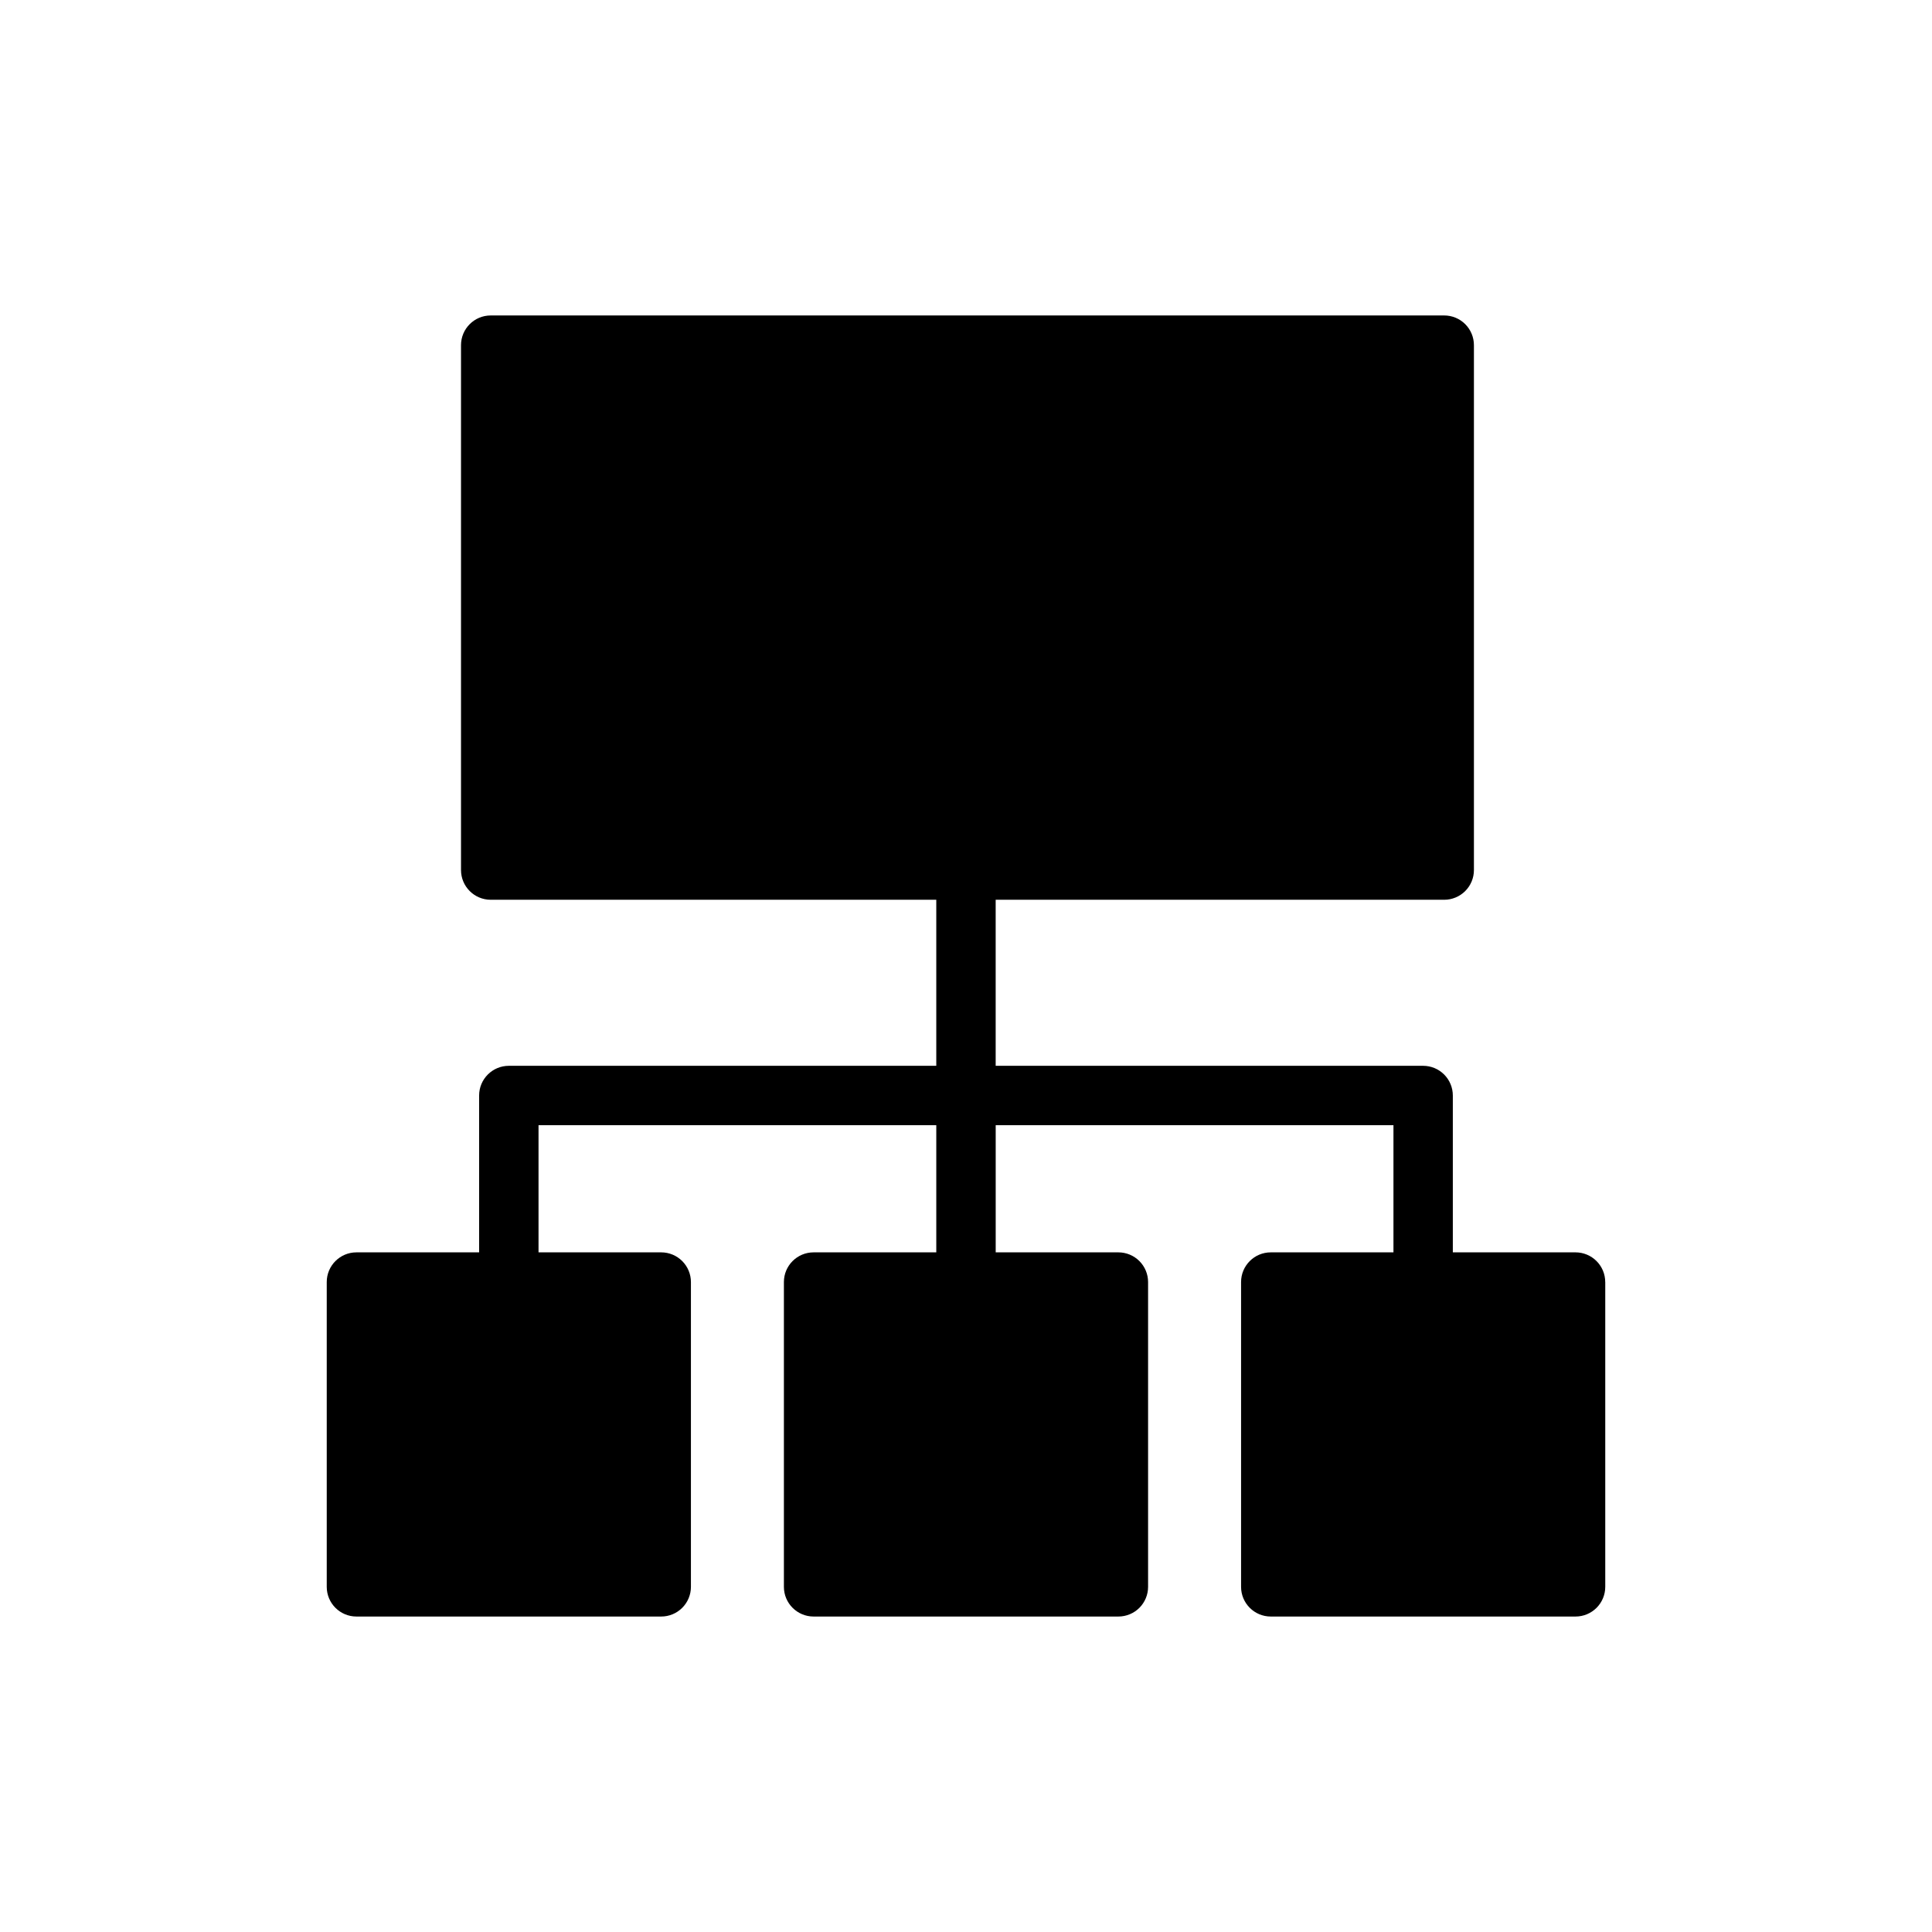
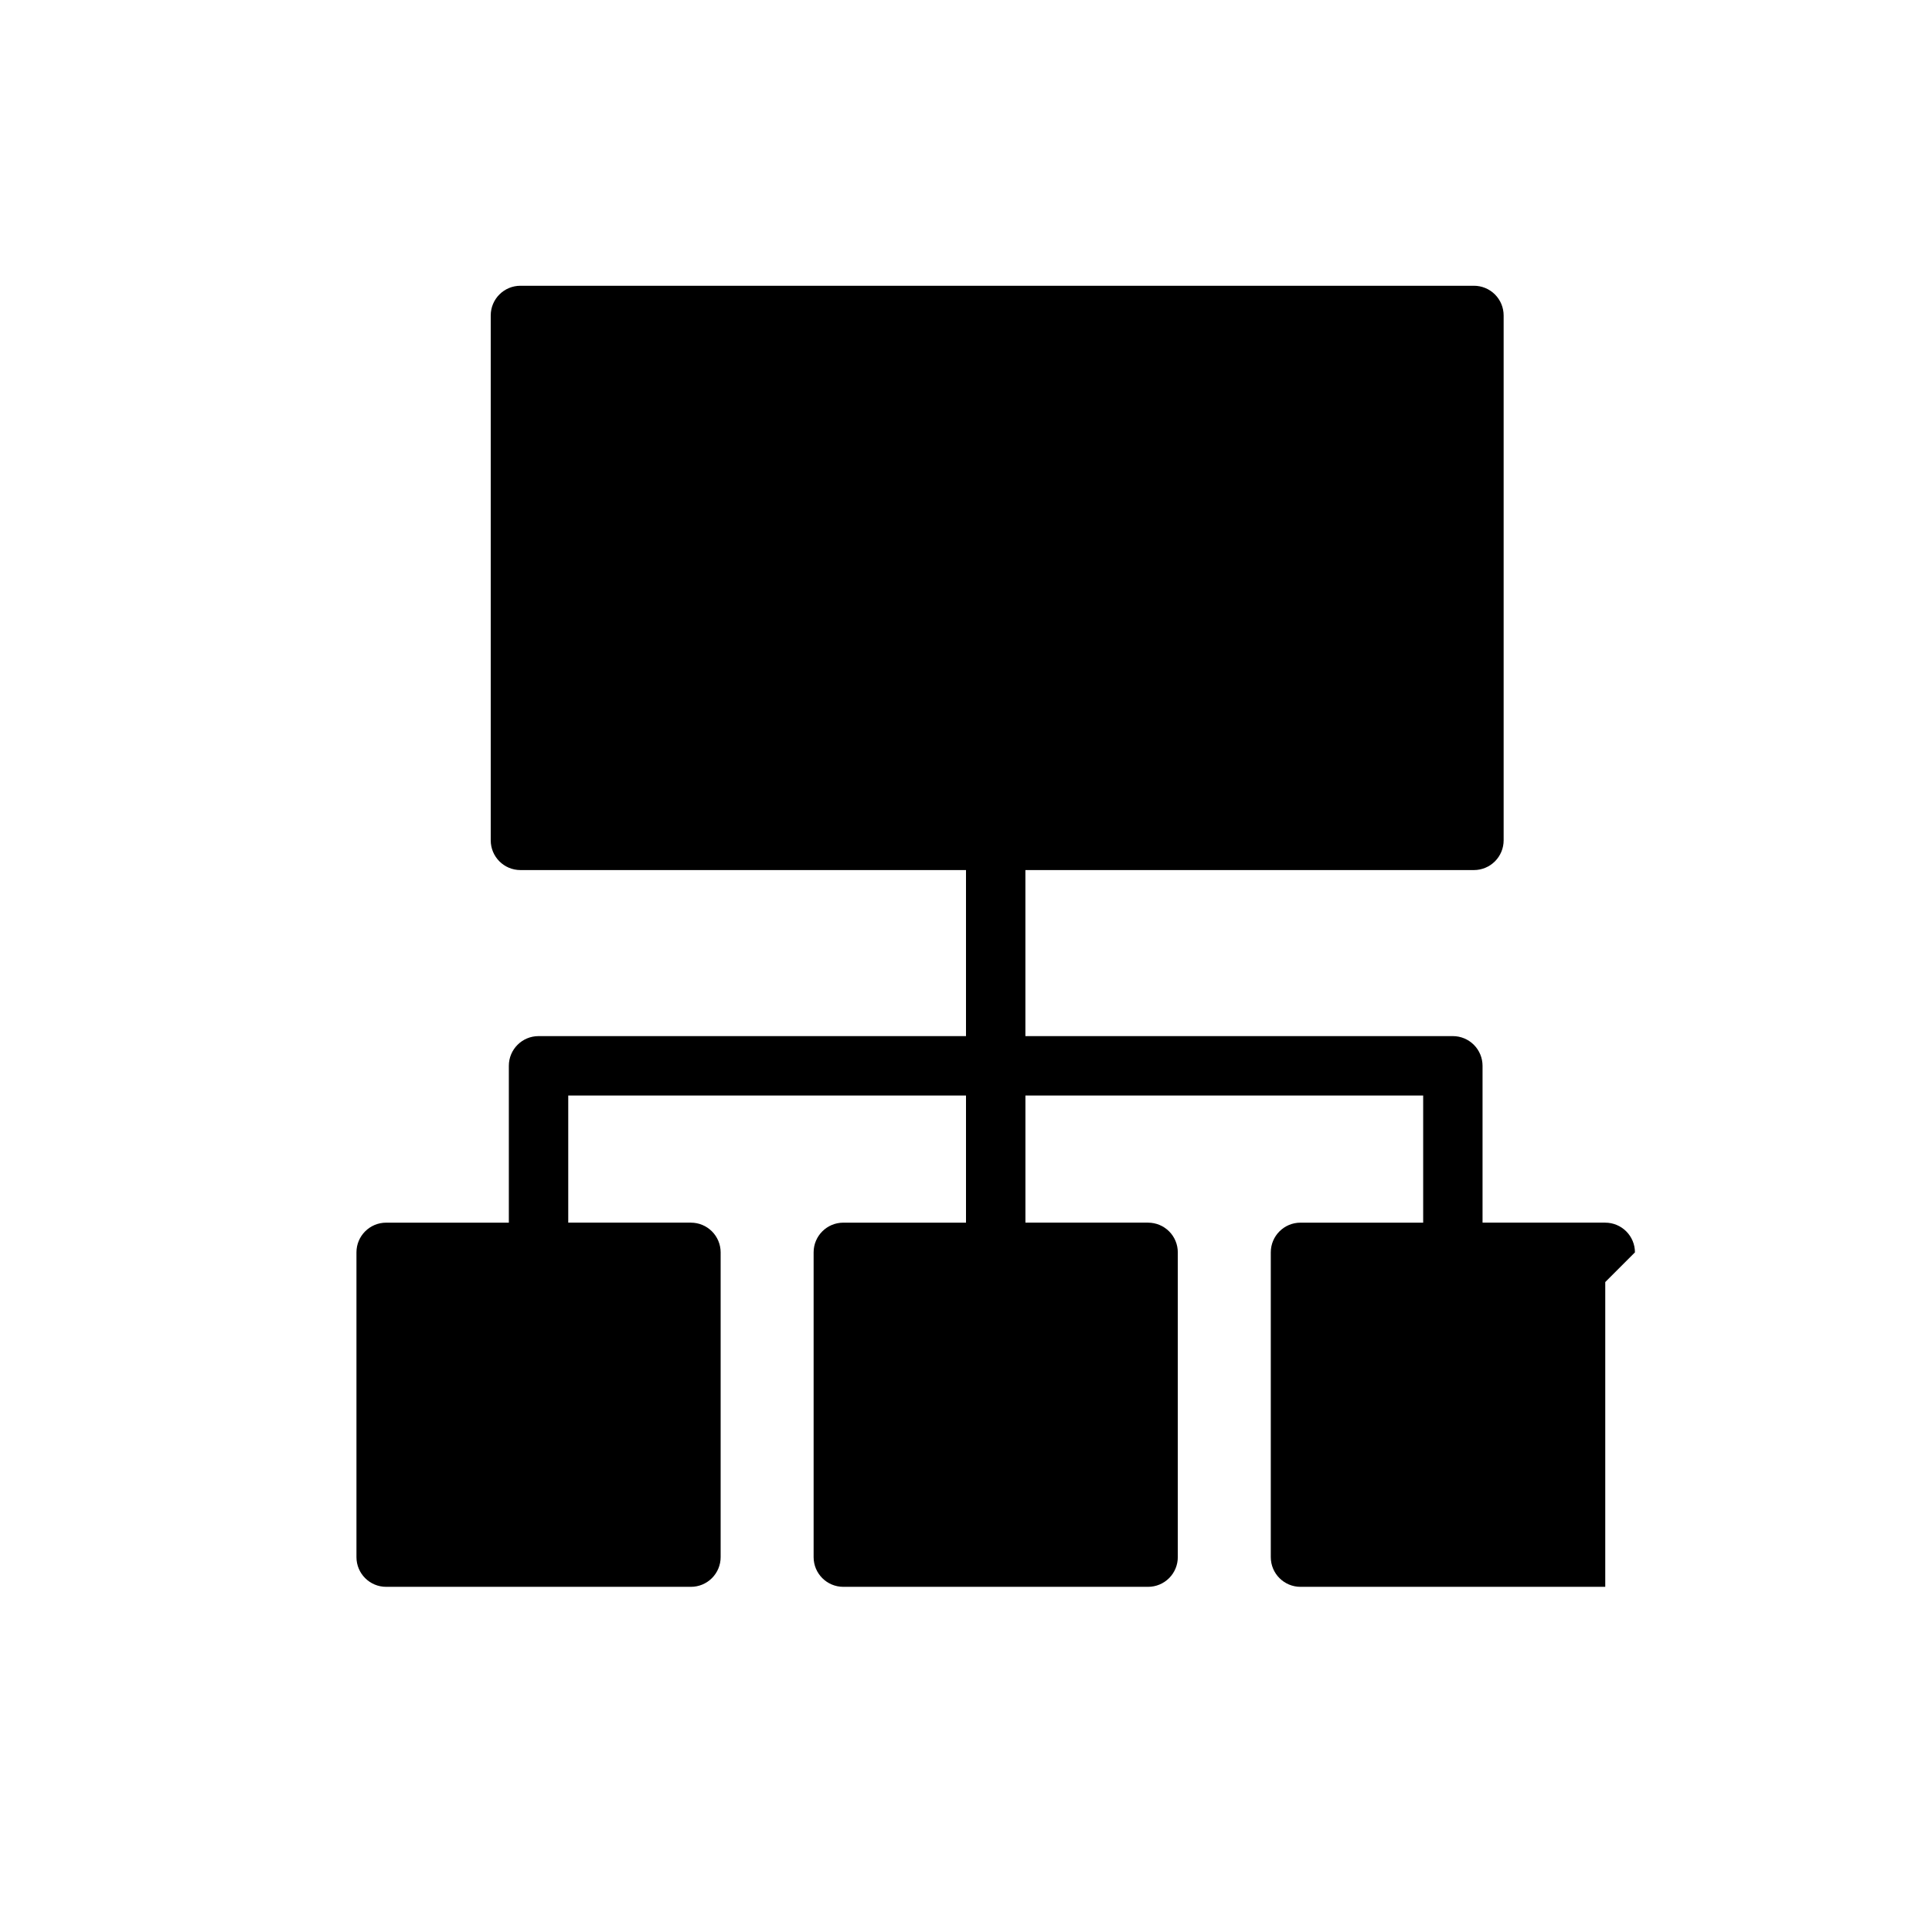
<svg xmlns="http://www.w3.org/2000/svg" fill="#000000" width="800px" height="800px" version="1.1" viewBox="144 144 512 512">
-   <path d="m569.41 483.76v80.766c0 2.09-0.832 4.09-2.309 5.566-1.477 1.477-3.477 2.305-5.566 2.305h-80.766c-4.348 0-7.871-3.523-7.871-7.871v-80.766c0-4.348 3.523-7.871 7.871-7.871h32.512v-33.695h-105.41v33.691h32.512v0.004c2.086 0 4.09 0.828 5.566 2.305 1.477 1.477 2.305 3.477 2.305 5.566v80.766c0 2.09-0.828 4.09-2.305 5.566-1.477 1.477-3.481 2.305-5.566 2.305h-80.77c-4.348 0-7.871-3.523-7.871-7.871v-80.766c0-4.348 3.523-7.871 7.871-7.871h32.512v-33.695h-105.41v33.691h32.512v0.004c2.09 0 4.09 0.828 5.566 2.305 1.477 1.477 2.309 3.477 2.309 5.566v80.766c0 2.09-0.832 4.09-2.309 5.566-1.477 1.477-3.477 2.305-5.566 2.305h-80.766c-4.348 0-7.871-3.523-7.871-7.871v-80.766c0-4.348 3.523-7.871 7.871-7.871h32.512v-41.566c0-4.348 3.523-7.871 7.871-7.871h113.28v-44.004h-118.08c-4.348 0-7.871-3.527-7.871-7.875v-139.1c0-4.348 3.523-7.871 7.871-7.871h252.69c2.086 0 4.09 0.828 5.566 2.305 1.477 1.477 2.305 3.481 2.305 5.566v139.1c0 2.09-0.828 4.09-2.305 5.566-1.477 1.477-3.481 2.309-5.566 2.309h-118.87v44.004h113.28c2.09 0 4.09 0.828 5.566 2.305 1.477 1.477 2.305 3.481 2.305 5.566v41.562h32.512v0.004c2.09 0 4.09 0.828 5.566 2.305 1.477 1.477 2.309 3.477 2.309 5.566z" />
+   <path d="m569.41 483.76v80.766h-80.766c-4.348 0-7.871-3.523-7.871-7.871v-80.766c0-4.348 3.523-7.871 7.871-7.871h32.512v-33.695h-105.41v33.691h32.512v0.004c2.086 0 4.09 0.828 5.566 2.305 1.477 1.477 2.305 3.477 2.305 5.566v80.766c0 2.09-0.828 4.09-2.305 5.566-1.477 1.477-3.481 2.305-5.566 2.305h-80.77c-4.348 0-7.871-3.523-7.871-7.871v-80.766c0-4.348 3.523-7.871 7.871-7.871h32.512v-33.695h-105.41v33.691h32.512v0.004c2.09 0 4.09 0.828 5.566 2.305 1.477 1.477 2.309 3.477 2.309 5.566v80.766c0 2.09-0.832 4.09-2.309 5.566-1.477 1.477-3.477 2.305-5.566 2.305h-80.766c-4.348 0-7.871-3.523-7.871-7.871v-80.766c0-4.348 3.523-7.871 7.871-7.871h32.512v-41.566c0-4.348 3.523-7.871 7.871-7.871h113.28v-44.004h-118.08c-4.348 0-7.871-3.527-7.871-7.875v-139.1c0-4.348 3.523-7.871 7.871-7.871h252.69c2.086 0 4.09 0.828 5.566 2.305 1.477 1.477 2.305 3.481 2.305 5.566v139.1c0 2.09-0.828 4.09-2.305 5.566-1.477 1.477-3.481 2.309-5.566 2.309h-118.87v44.004h113.28c2.09 0 4.09 0.828 5.566 2.305 1.477 1.477 2.305 3.481 2.305 5.566v41.562h32.512v0.004c2.09 0 4.09 0.828 5.566 2.305 1.477 1.477 2.309 3.477 2.309 5.566z" />
</svg>